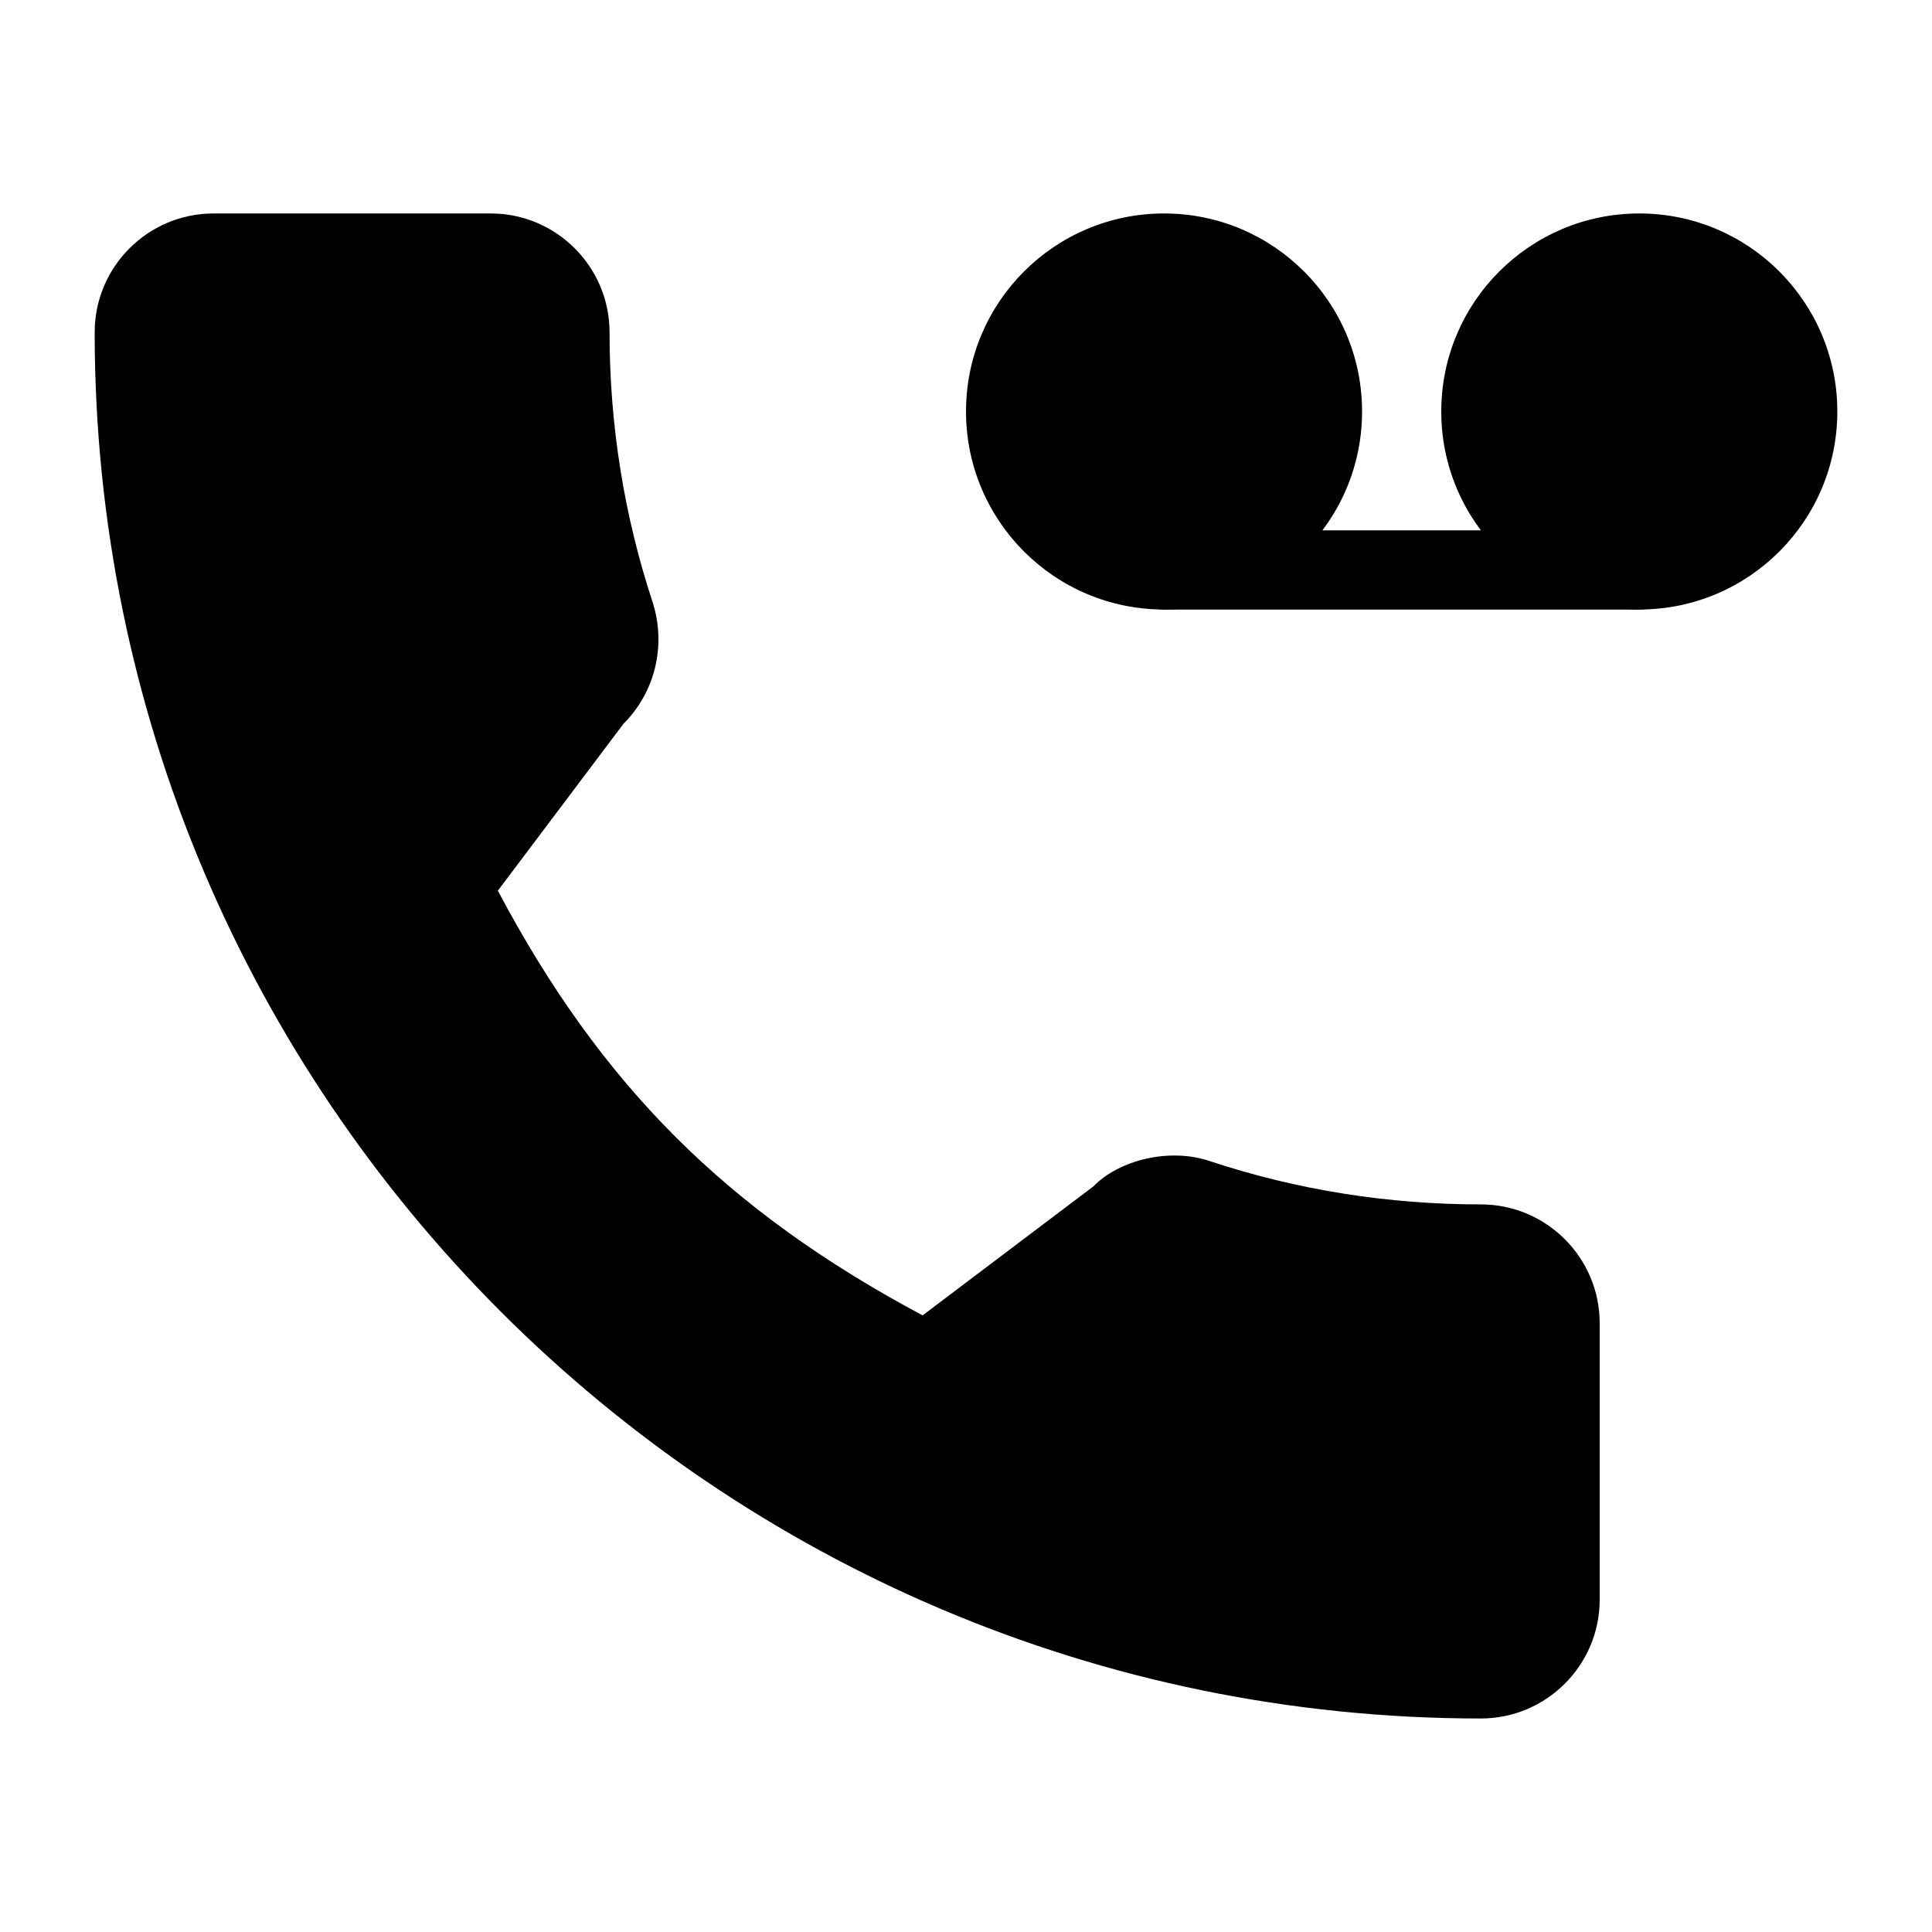
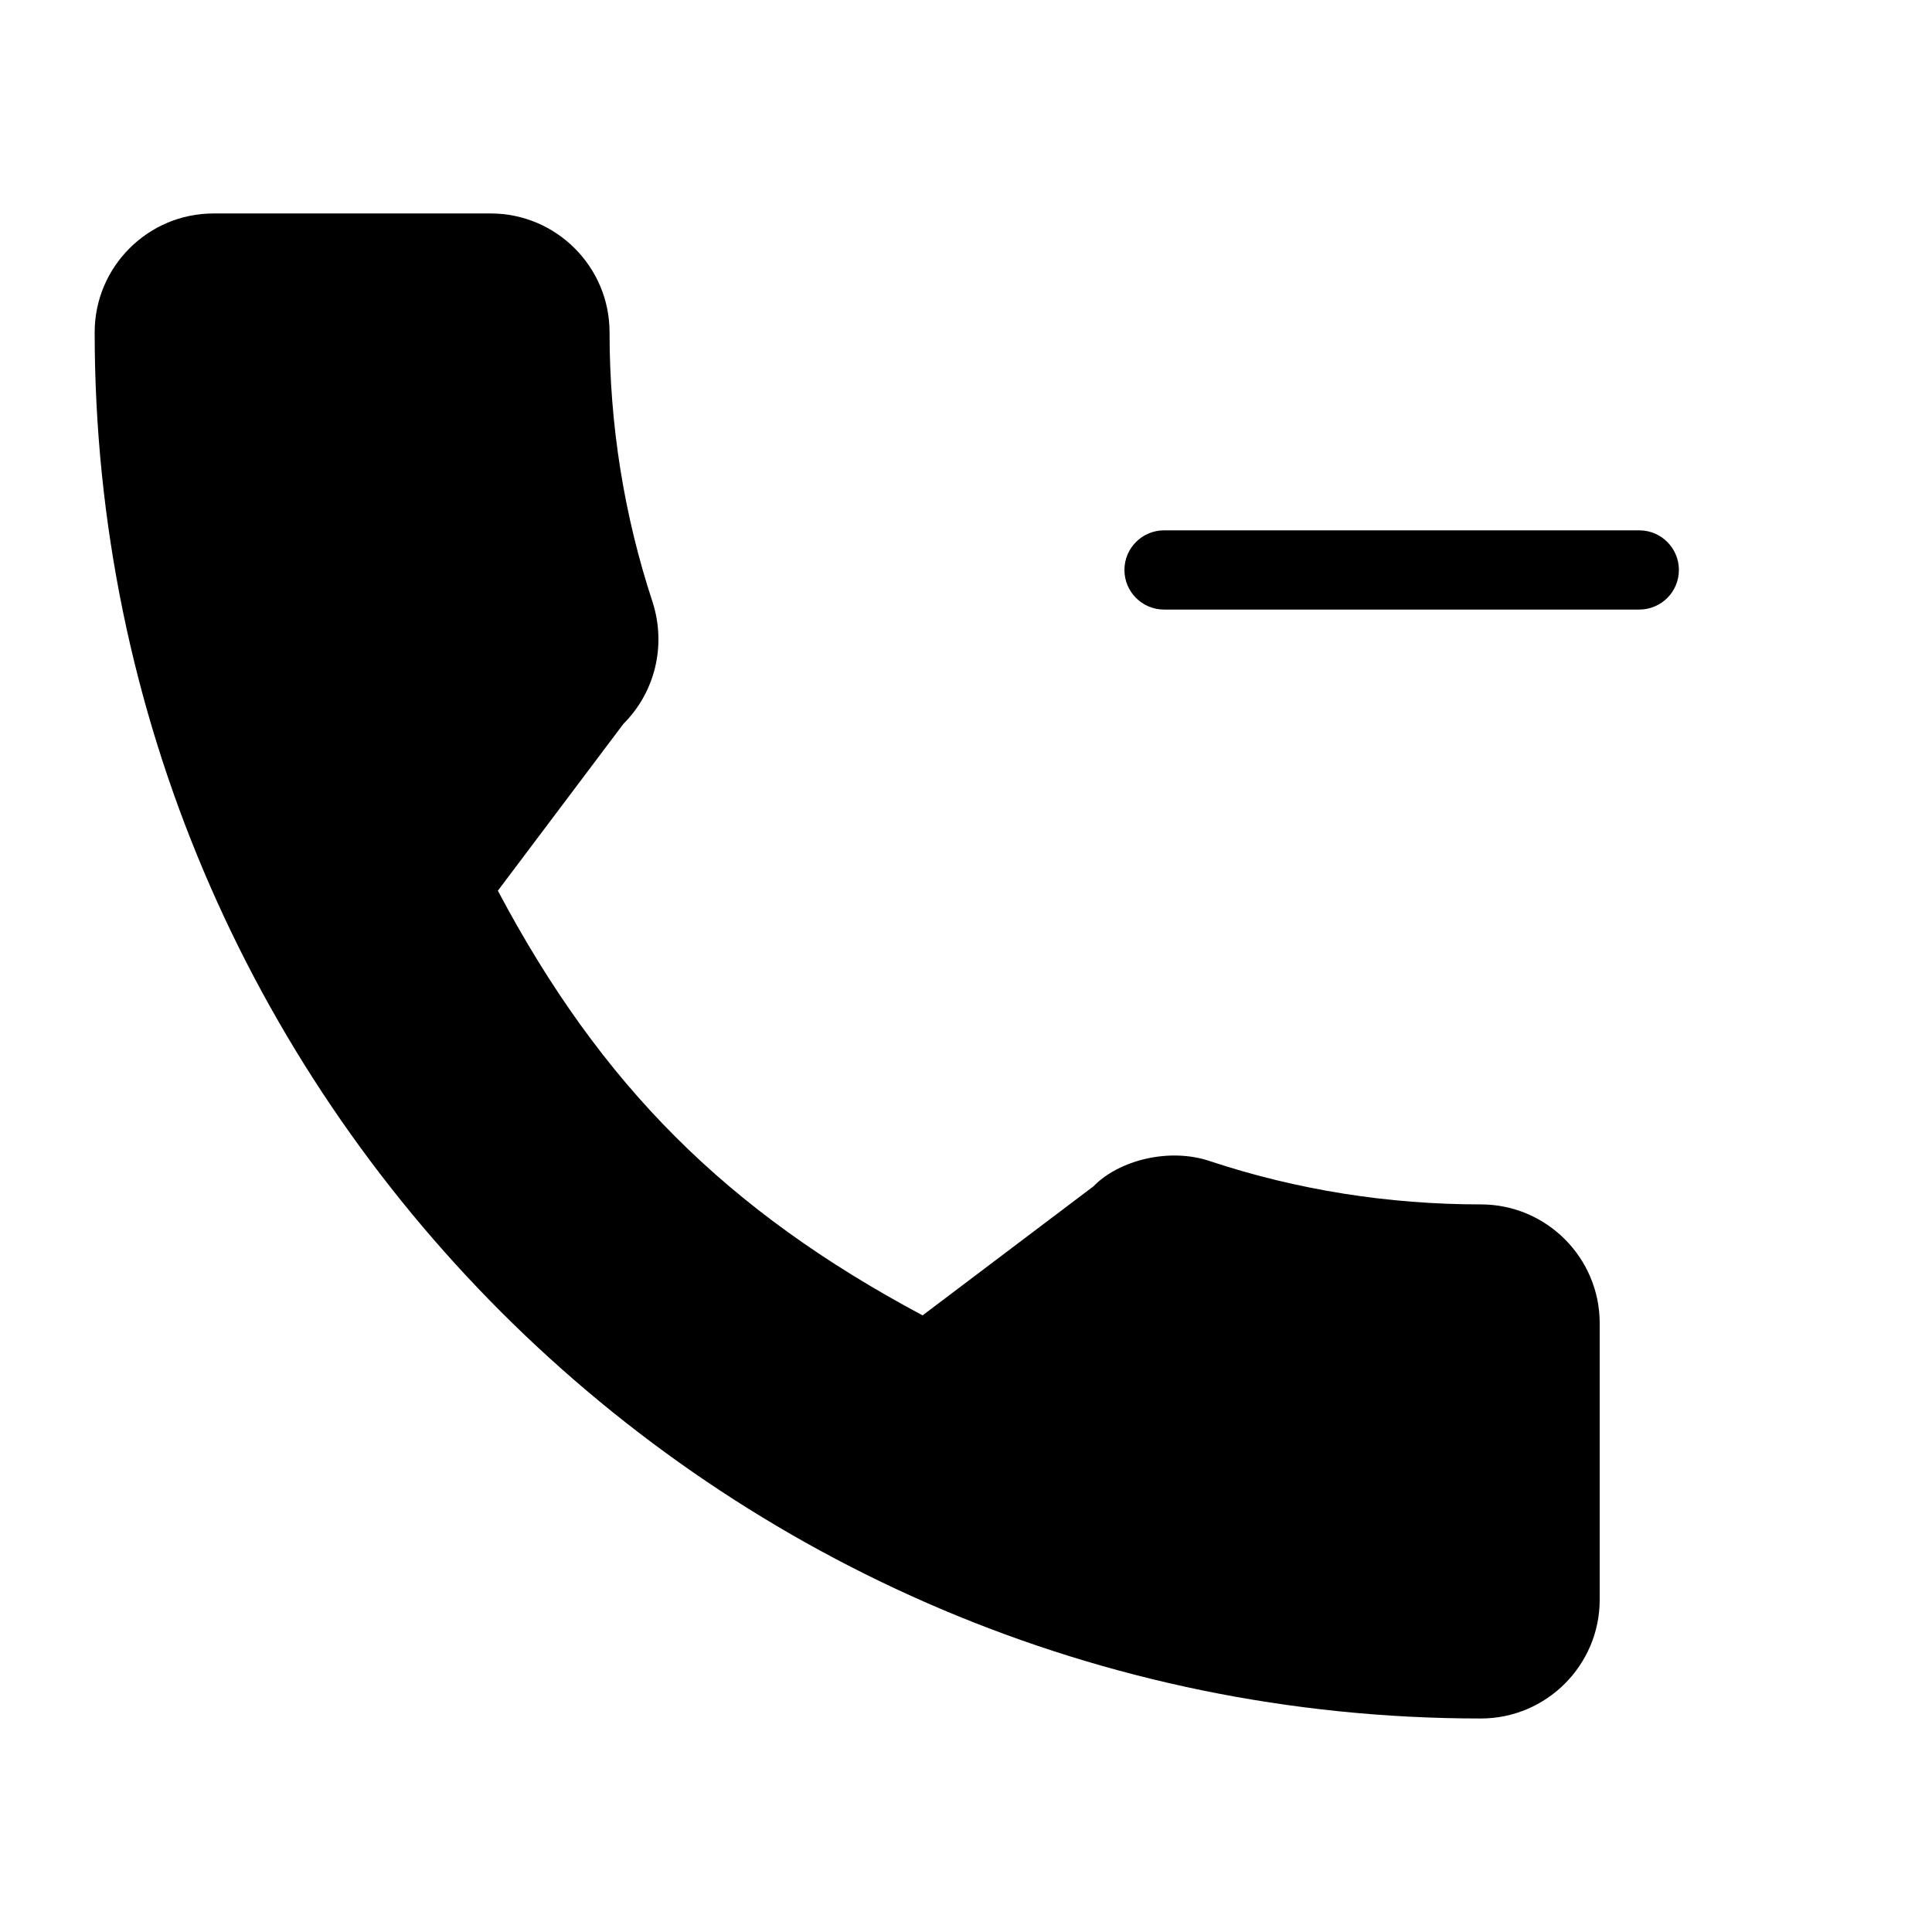
<svg xmlns="http://www.w3.org/2000/svg" fill="#000000" width="800px" height="800px" version="1.1" viewBox="144 144 512 512">
  <g>
    <path d="m536.45 463.18c-24.602 0-48.703-3.84-71.539-11.379-10.938-3.82-24.414-0.336-31.133 6.59l-45.281 34.195c-51.957-27.73-85.207-60.961-112.56-112.54l33.273-44.211c8.375-8.375 11.379-20.637 7.789-32.117-7.598-22.98-11.461-47.102-11.461-71.66 0-17.359-14.129-31.488-31.488-31.488h-73.473c-17.359 0-31.488 14.129-31.488 31.488 0 202.55 164.81 367.36 367.36 367.36 17.359 0 31.488-14.129 31.488-31.488v-73.262c0-17.359-14.125-31.488-31.488-31.488z" />
-     <path d="m504.96 253.05c0 28.984-23.496 52.48-52.477 52.48-28.984 0-52.48-23.496-52.48-52.48 0-28.984 23.496-52.48 52.48-52.48 28.98 0 52.477 23.496 52.477 52.48" />
-     <path d="m630.91 253.05c0 28.984-23.496 52.48-52.48 52.48-28.984 0-52.48-23.496-52.48-52.48 0-28.984 23.496-52.48 52.48-52.48 28.984 0 52.48 23.496 52.48 52.48" />
    <path d="m578.43 305.54h-125.95c-5.793 0-10.492-4.703-10.492-10.496 0-5.793 4.703-10.496 10.496-10.496h125.95c5.793 0 10.492 4.703 10.492 10.496 0 5.793-4.699 10.496-10.496 10.496z" />
  </g>
</svg>